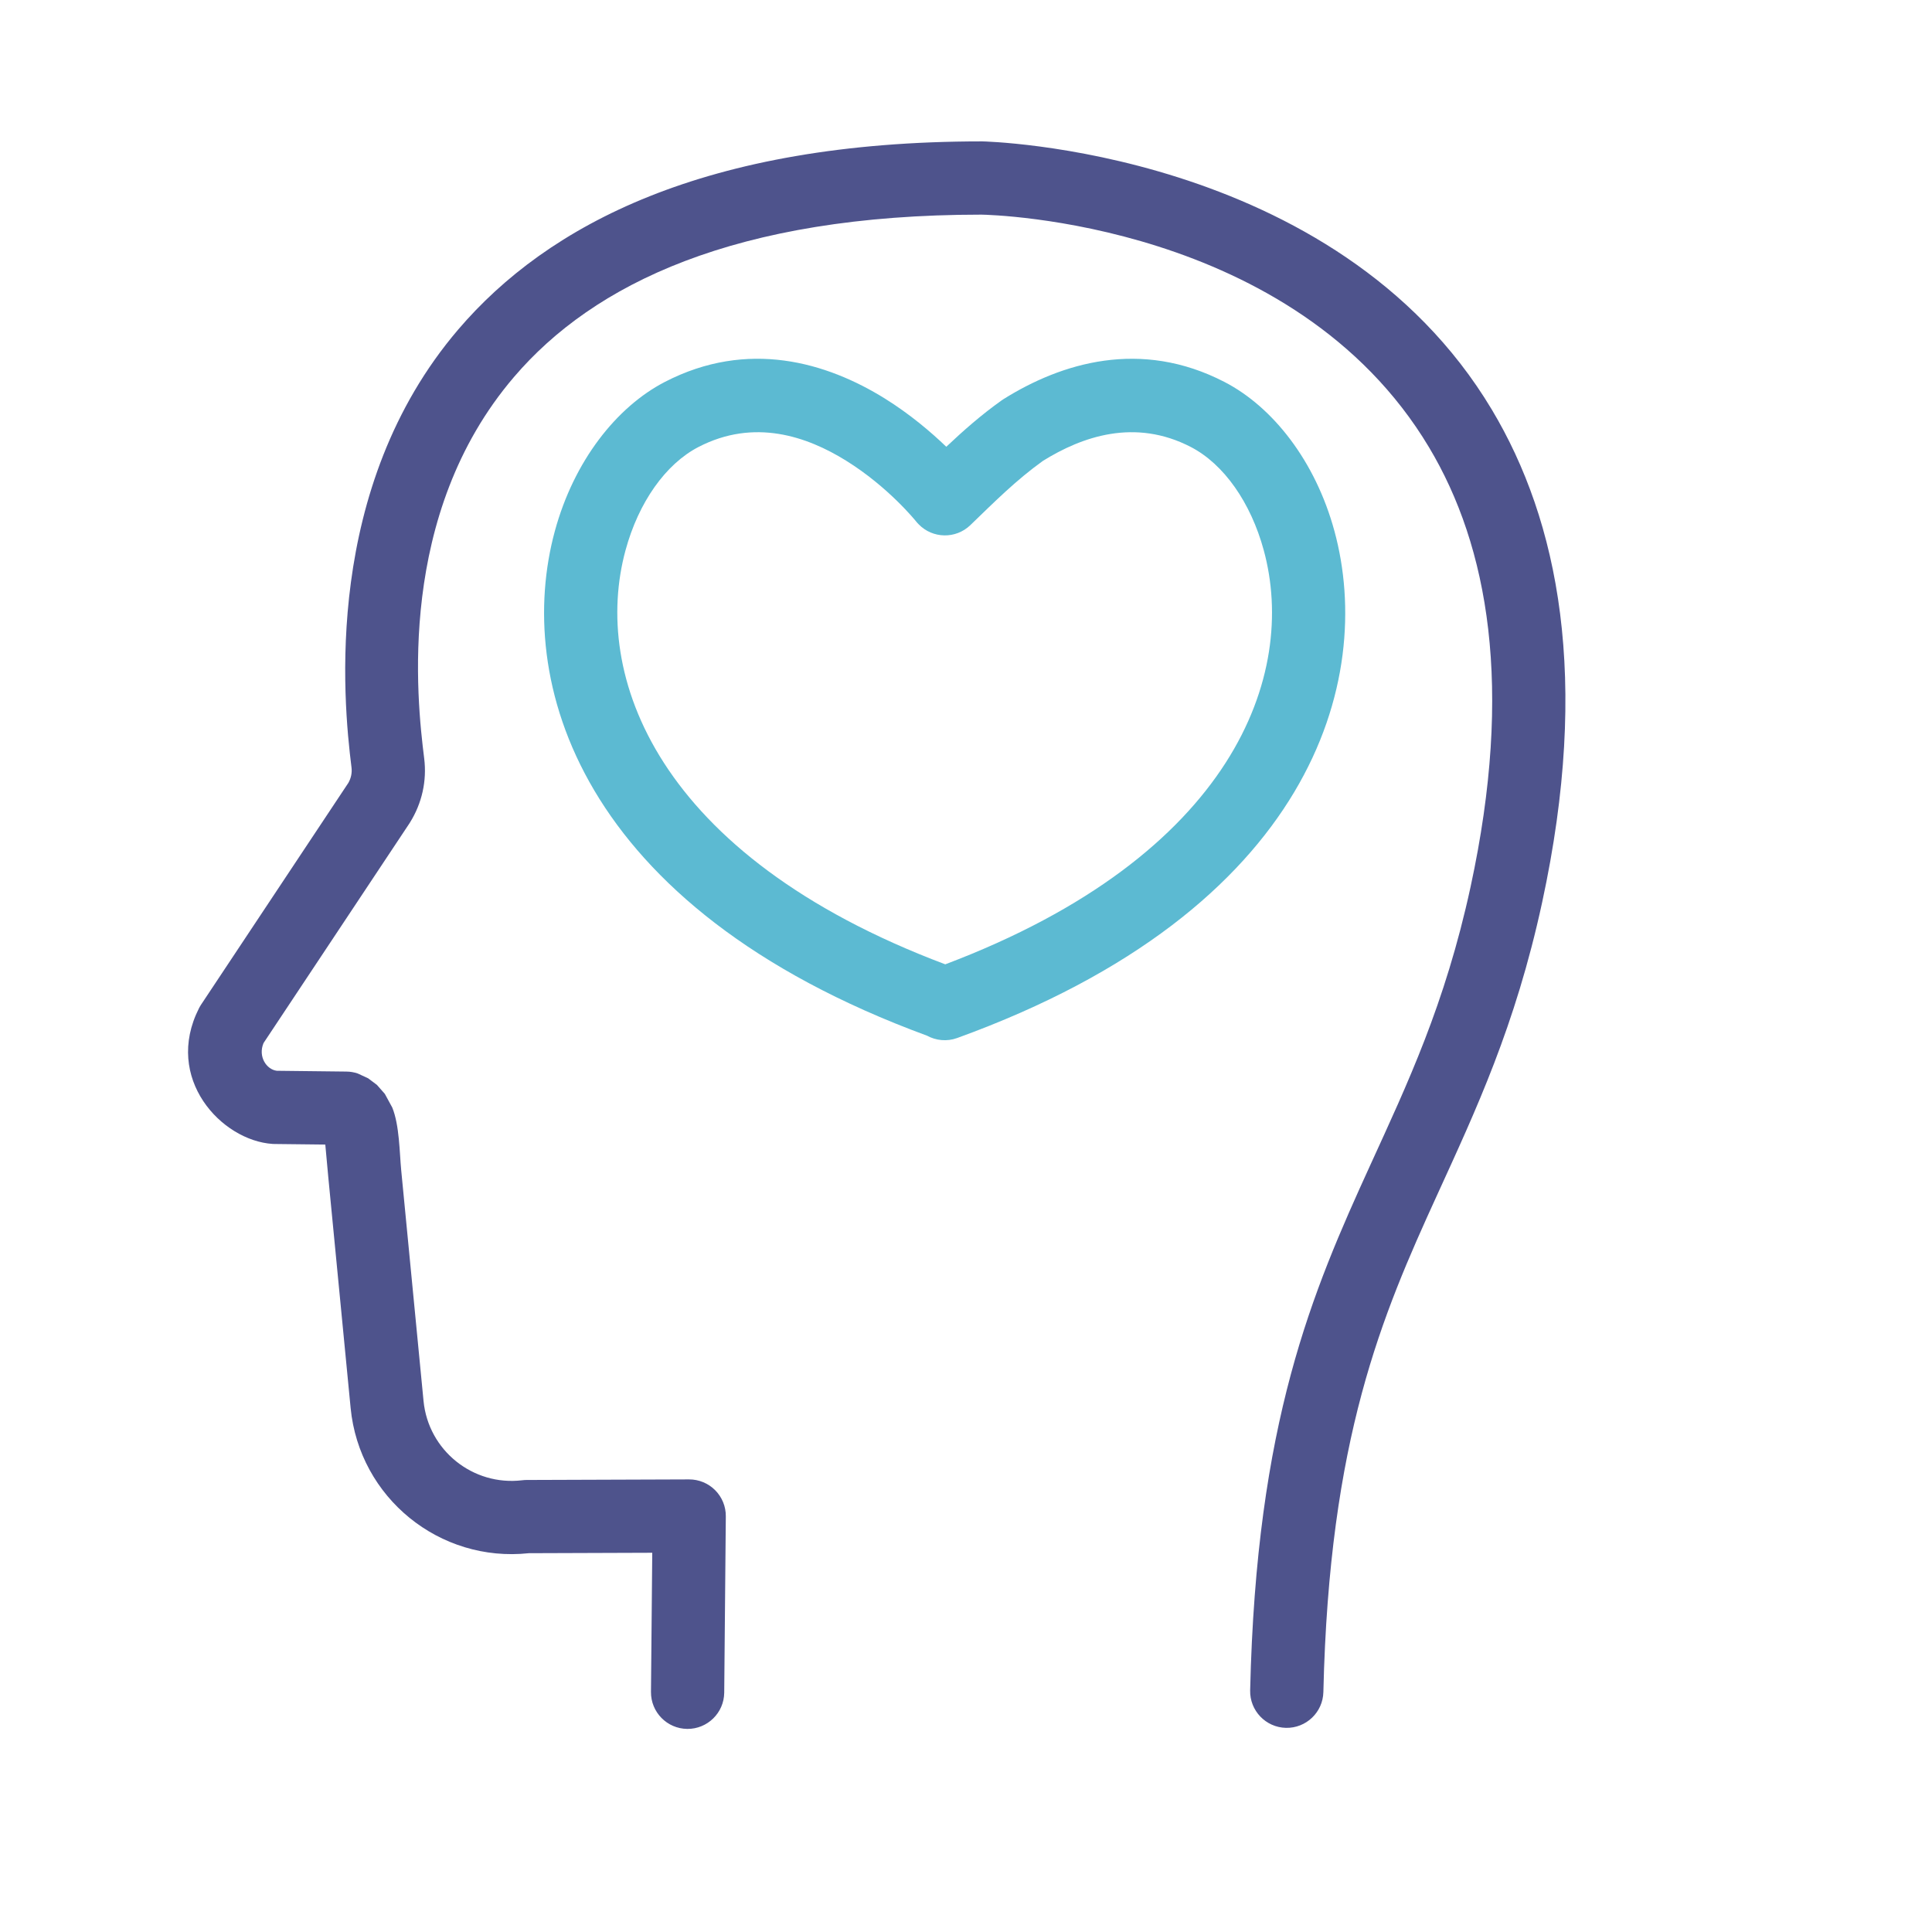
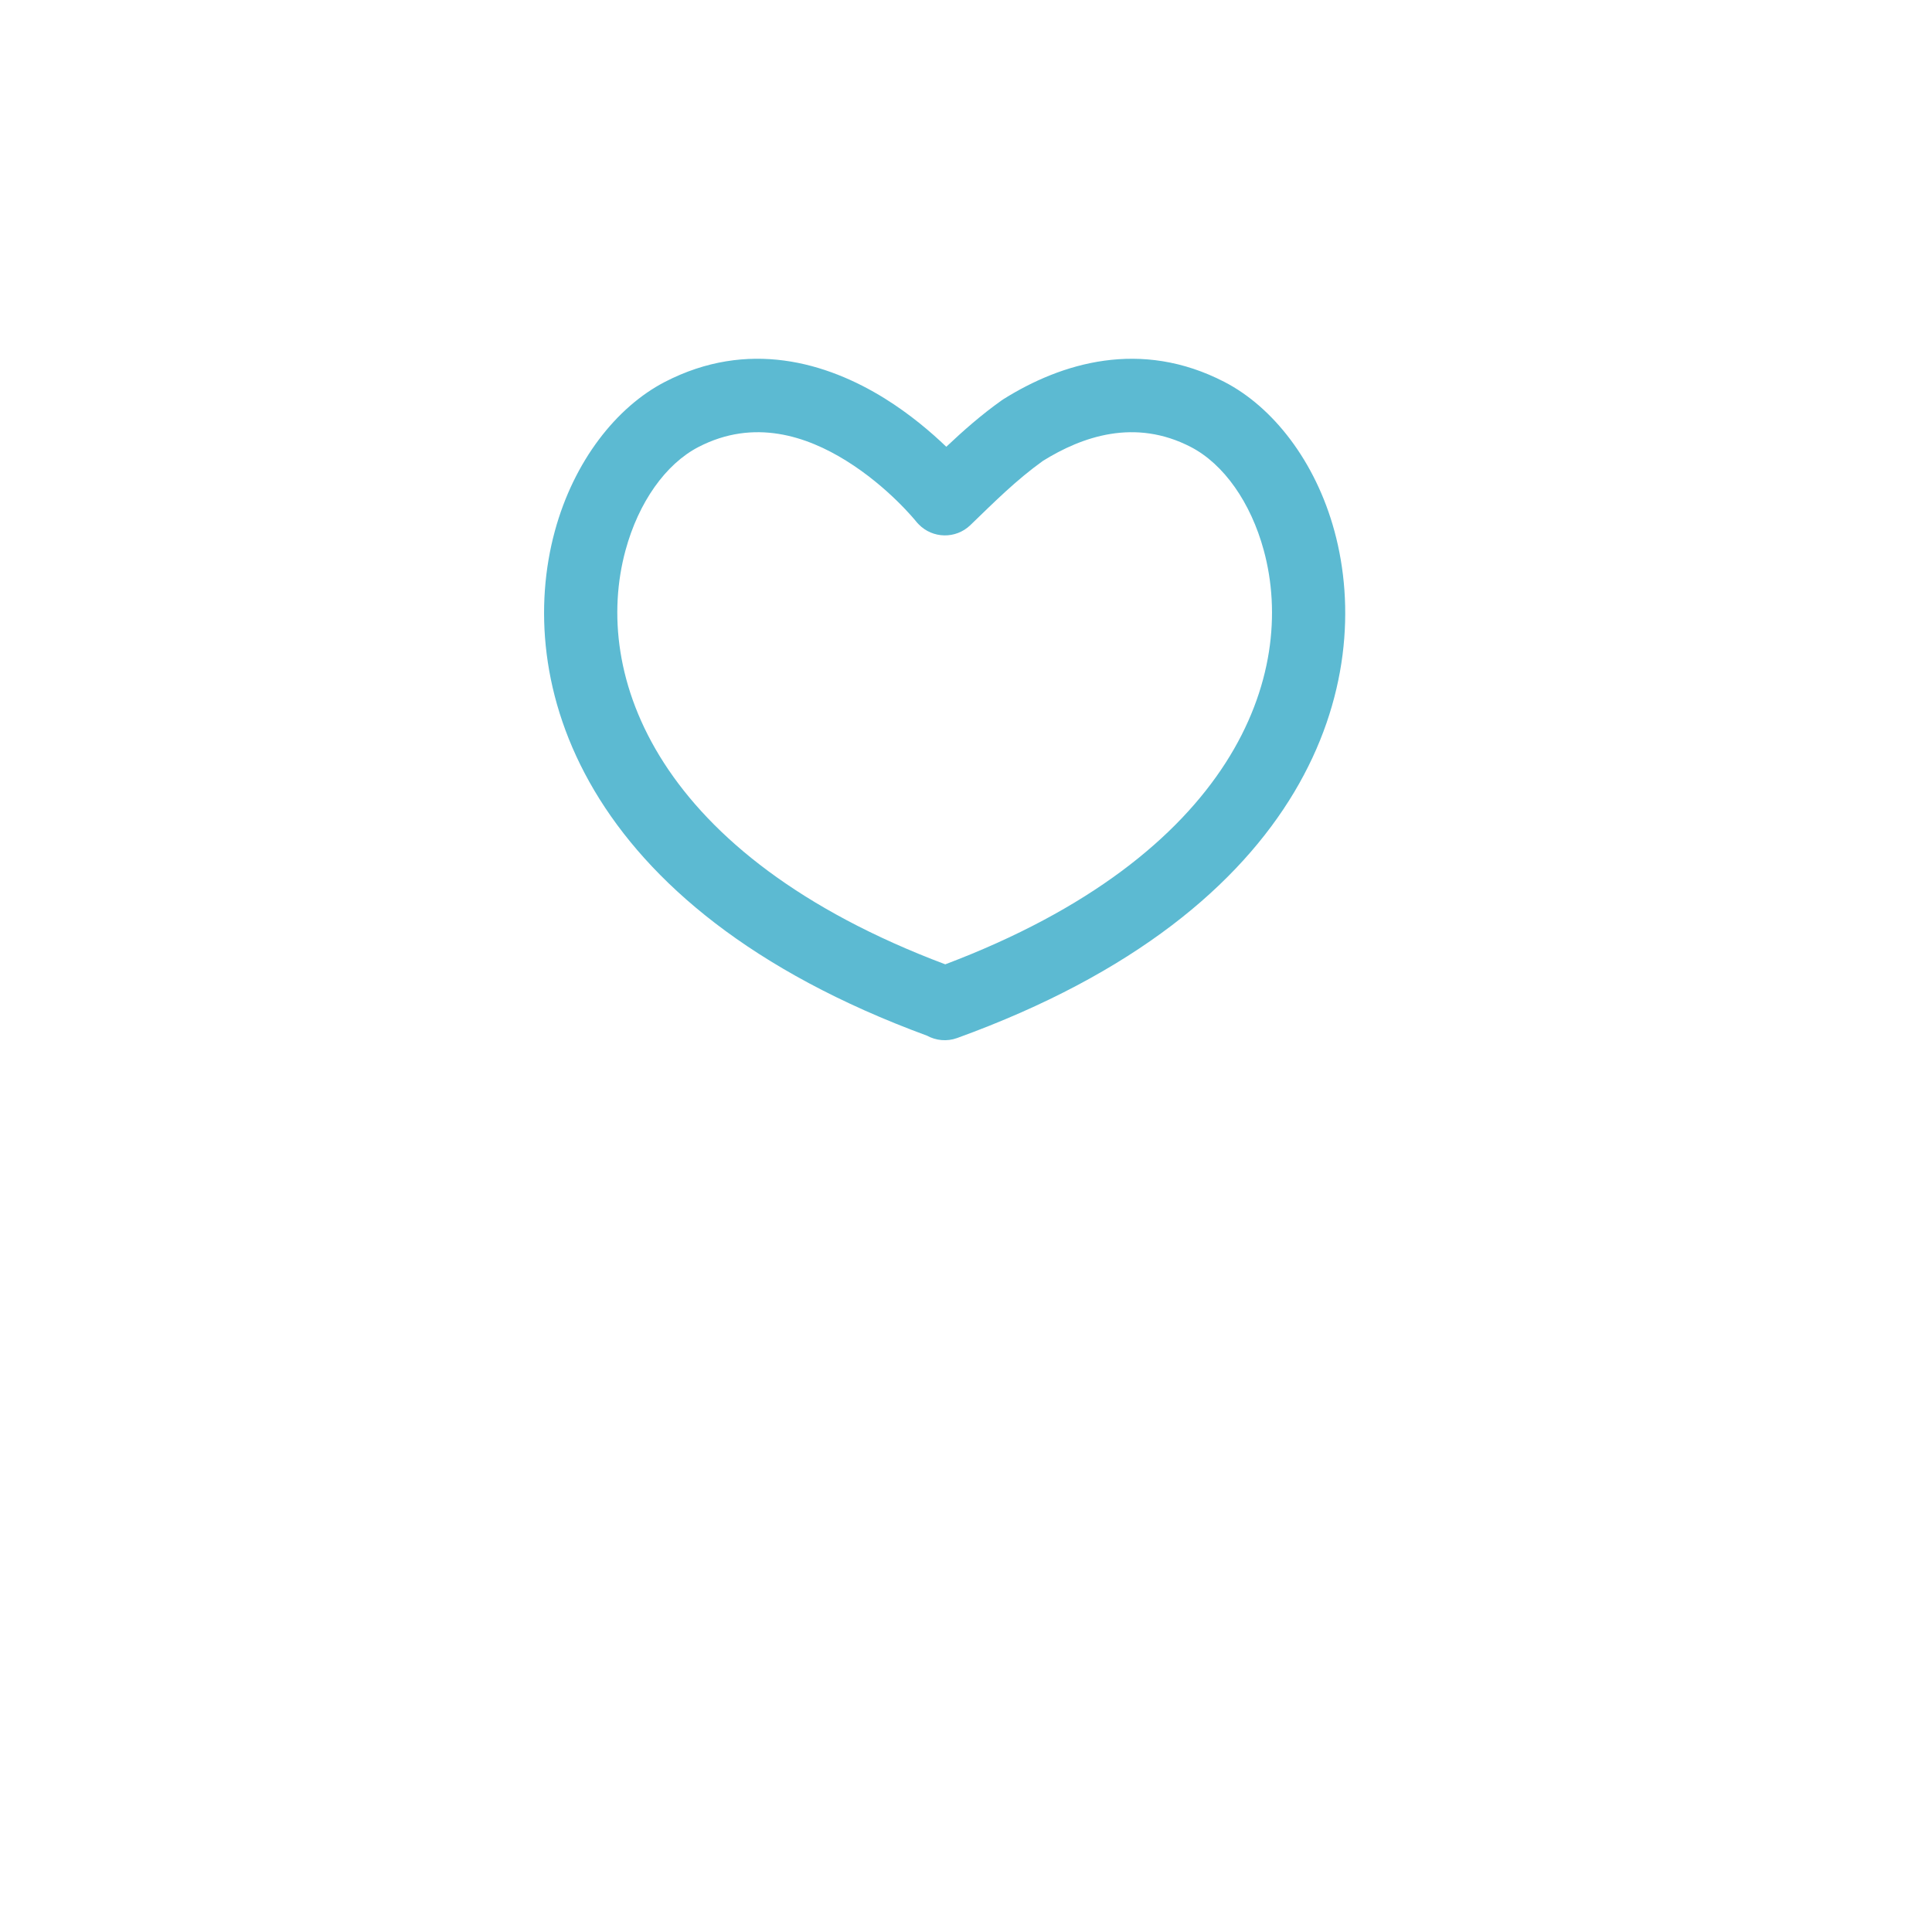
<svg xmlns="http://www.w3.org/2000/svg" width="100%" height="100%" viewBox="0 0 50 50" version="1.1" xml:space="preserve" style="fill-rule:evenodd;clip-rule:evenodd;stroke-linejoin:round;stroke-miterlimit:2;">
  <g transform="matrix(1,0,0,1,-7963.18,-1489.8)">
    <g id="Artboard5" transform="matrix(0.951,0,0,0.951,4973.17,-676.629)">
      <rect x="3143.48" y="2277.62" width="52.566" height="52.566" style="fill:none;" />
      <g transform="matrix(0.932,0,0,0.489,594.18,879.785)">
        <g transform="matrix(0.829,0,0,1.58,2765.8,2909.18)">
          <path d="M-3.375,5.002C-15.725,0.462 -17.906,-7.558 -16.484,-12.777C-15.812,-15.242 -14.315,-17.143 -12.612,-18.025C-9.682,-19.541 -6.908,-18.71 -4.87,-17.446C-3.977,-16.891 -3.235,-16.258 -2.698,-15.742C-2.087,-16.318 -1.469,-16.863 -0.748,-17.376C-0.727,-17.391 -0.706,-17.404 -0.685,-17.418C1.356,-18.697 4.15,-19.552 7.101,-18.024C8.804,-17.143 10.301,-15.241 10.973,-12.774C12.402,-7.524 10.192,0.555 -2.316,5.084C-2.678,5.215 -3.061,5.173 -3.375,5.002ZM-3.675,-13.015C-3.706,-13.047 -3.737,-13.08 -3.765,-13.116C-3.765,-13.116 -4.73,-14.323 -6.23,-15.254C-7.6,-16.104 -9.457,-16.753 -11.426,-15.734C-12.588,-15.132 -13.537,-13.782 -13.995,-12.099C-15.187,-7.725 -12.951,-1.357 -2.734,2.488C7.447,-1.36 9.675,-7.724 8.484,-12.096C8.026,-13.78 7.077,-15.132 5.915,-15.734C3.945,-16.754 2.086,-16.103 0.705,-15.244C-0.255,-14.554 -1.008,-13.793 -1.851,-12.981C-2.364,-12.487 -3.181,-12.502 -3.675,-13.015Z" style="fill:rgb(92,186,210);" />
        </g>
        <g transform="matrix(0.829,0,0,1.58,2756.01,2869.35)">
-           <path d="M-5.59,48.438C-8.736,48.777 -11.563,46.482 -11.869,43.322L-12.656,35.189C-12.681,34.926 -12.729,34.393 -12.761,34.045L-14.545,34.025C-14.568,34.025 -14.592,34.024 -14.615,34.023C-16.423,33.905 -18.461,31.71 -17.209,29.242C-17.186,29.197 -17.161,29.154 -17.133,29.112C-17.133,29.112 -11.96,21.326 -11.949,21.306C-11.854,21.141 -11.814,20.951 -11.838,20.762C-12.14,18.355 -12.844,10.914 -8.077,5.335C-4.935,1.658 0.604,-1.289 10.359,-1.289C10.366,-1.289 10.372,-1.289 10.379,-1.289C10.379,-1.289 22.818,-1.05 28.327,8.16C30.669,12.075 31.806,17.627 30.098,25.517C29.154,29.882 27.76,32.842 26.396,35.829C24.458,40.073 22.599,44.378 22.393,53.33C22.376,54.042 21.785,54.606 21.074,54.59C20.362,54.573 19.798,53.982 19.814,53.271C20.033,43.801 22,39.247 24.05,34.758C25.344,31.922 26.68,29.115 27.577,24.971C29.1,17.936 28.202,12.975 26.113,9.484C21.364,1.545 10.697,1.297 10.348,1.291C1.67,1.293 -3.32,3.738 -6.116,7.011C-10.259,11.858 -9.54,18.35 -9.278,20.442C-9.179,21.234 -9.356,22.025 -9.779,22.702C-9.785,22.713 -9.792,22.723 -9.799,22.734C-9.799,22.734 -14.933,30.463 -14.936,30.469C-15.139,30.952 -14.826,31.403 -14.47,31.446L-12.019,31.474C-11.882,31.475 -11.747,31.498 -11.618,31.542L-11.252,31.711L-10.943,31.943L-10.664,32.26L-10.403,32.739C-10.148,33.363 -10.147,34.327 -10.088,34.942L-9.301,43.074C-9.133,44.816 -7.563,46.078 -5.826,45.869C-5.777,45.863 -5.727,45.859 -5.677,45.859L0.052,45.839C0.397,45.838 0.728,45.975 0.971,46.219C1.214,46.464 1.35,46.795 1.346,47.14L1.29,53.349C1.283,54.061 0.7,54.633 -0.012,54.627C-0.724,54.62 -1.296,54.037 -1.29,53.325C-1.29,53.325 -1.245,48.423 -1.245,48.423C-1.245,48.423 -5.582,48.438 -5.59,48.438Z" style="fill:rgb(78,83,140);" />
-         </g>
+           </g>
      </g>
    </g>
  </g>
</svg>